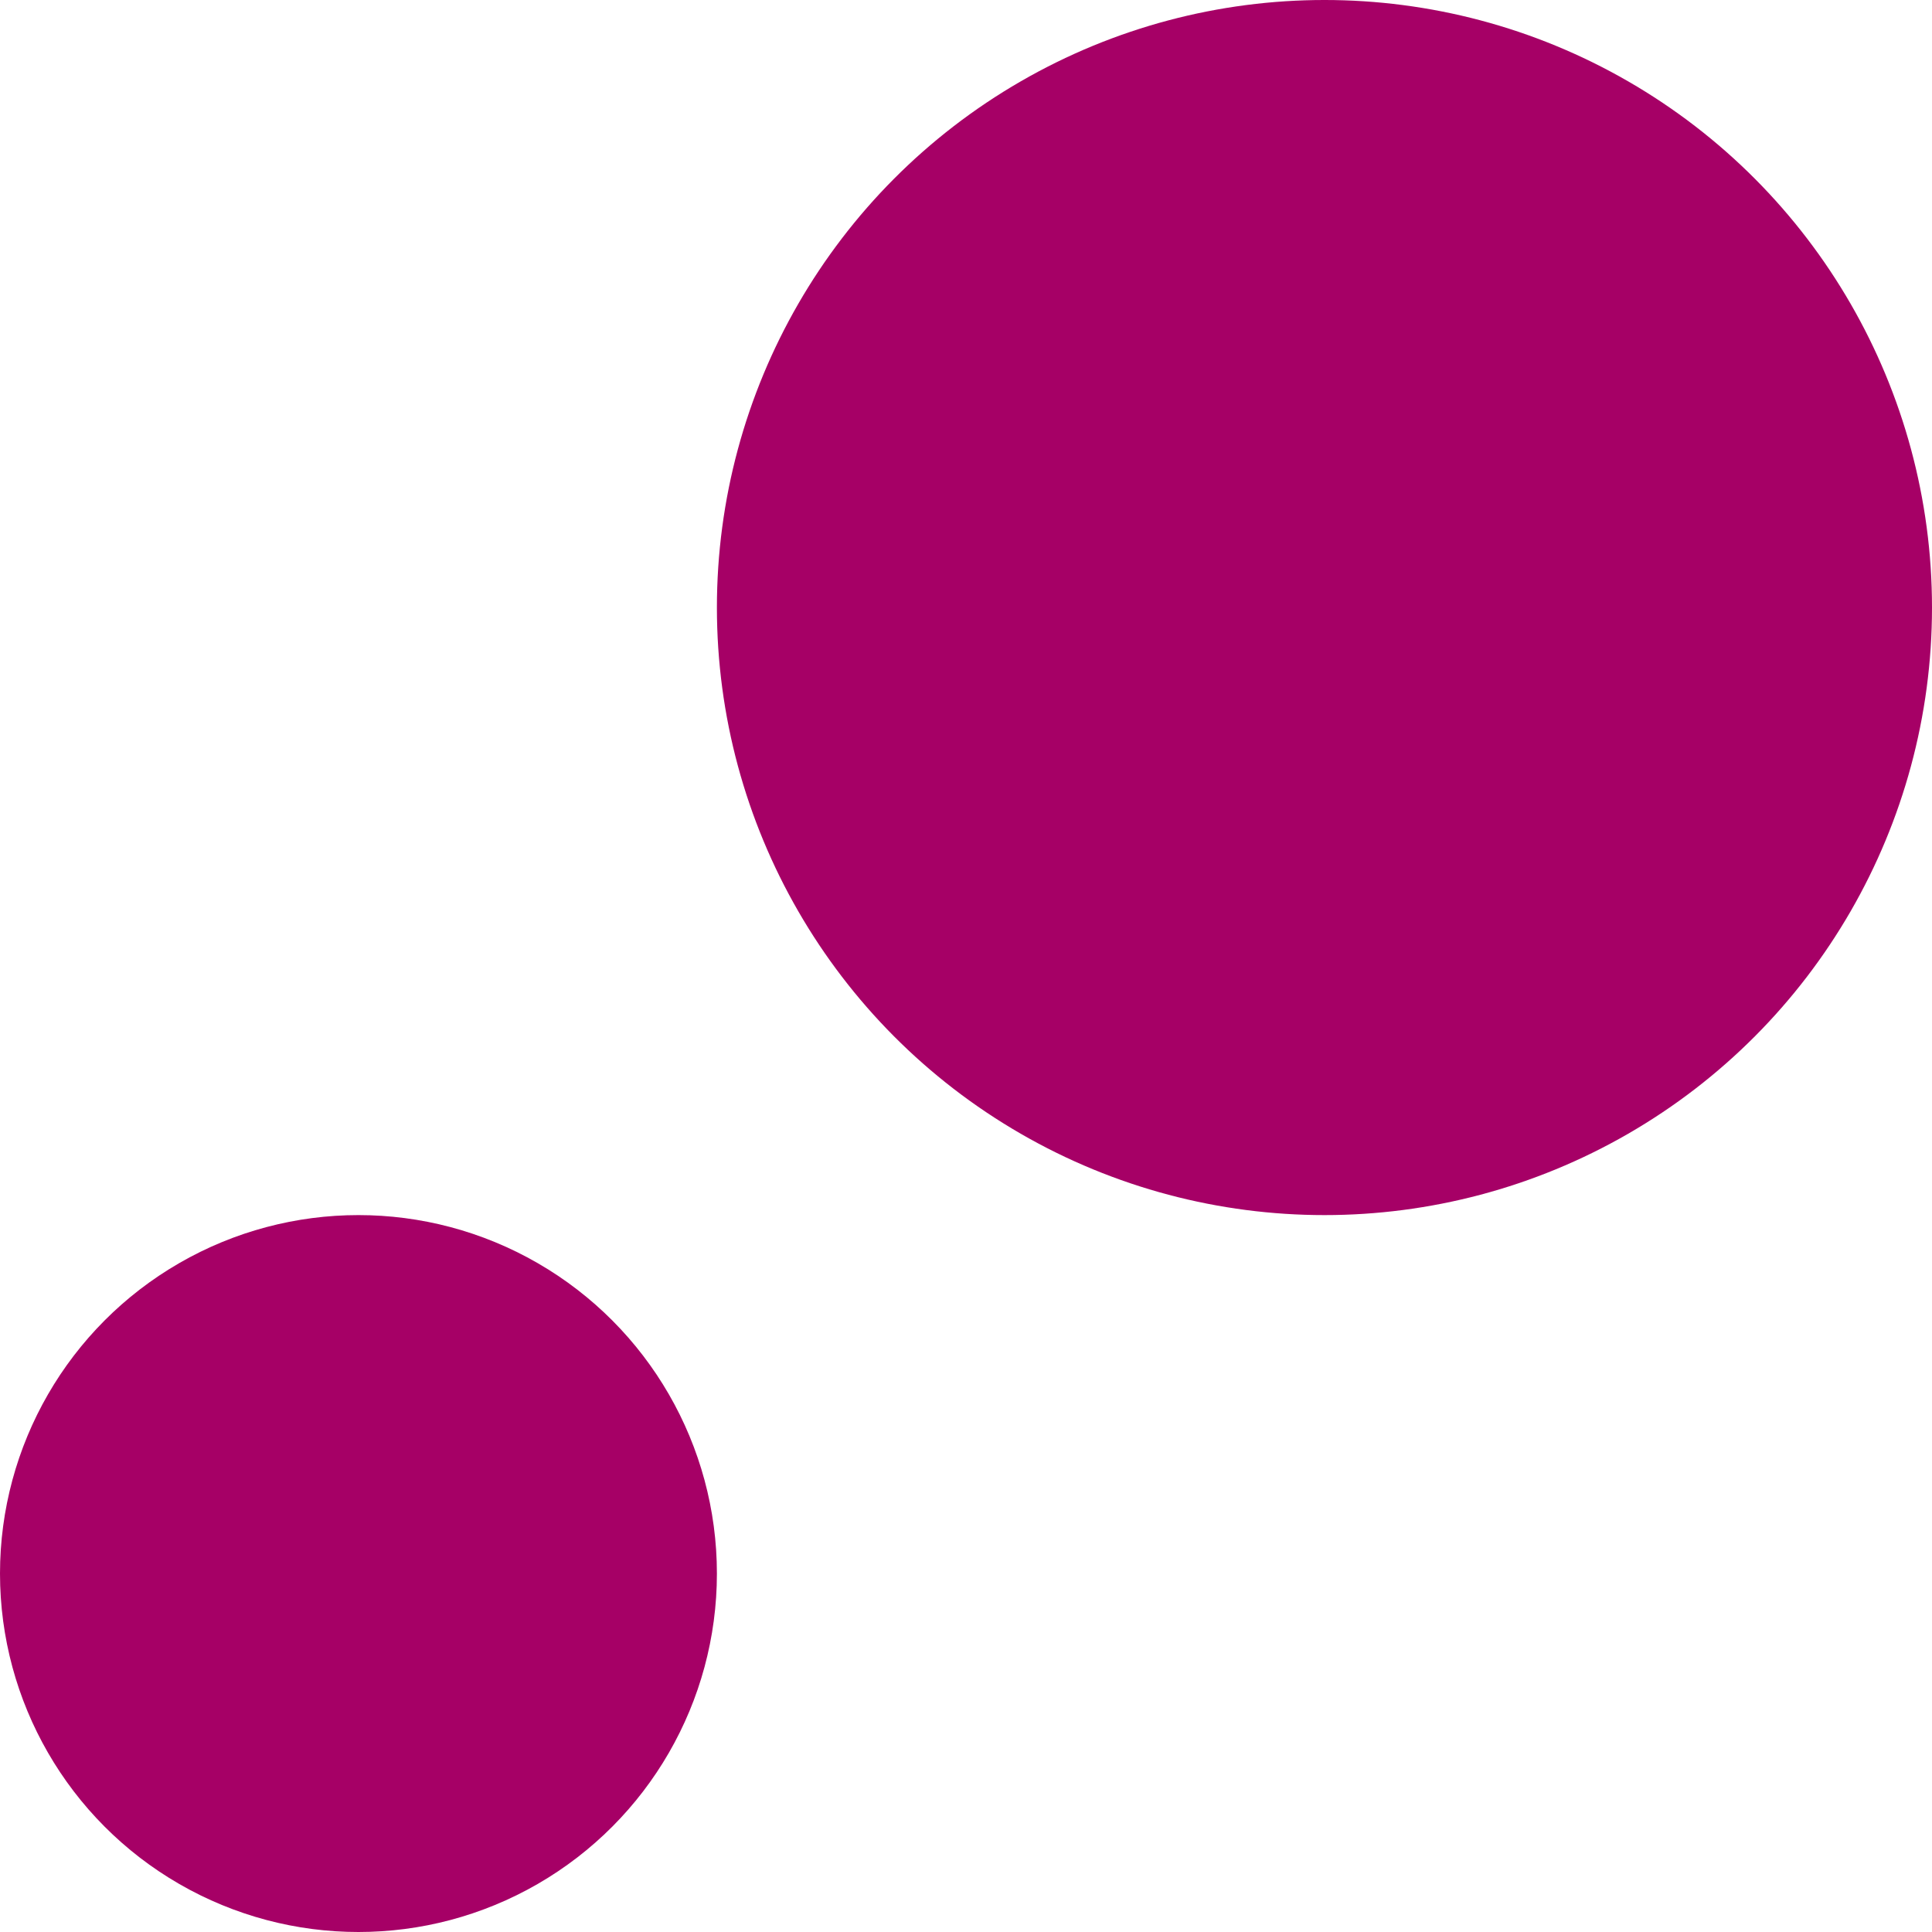
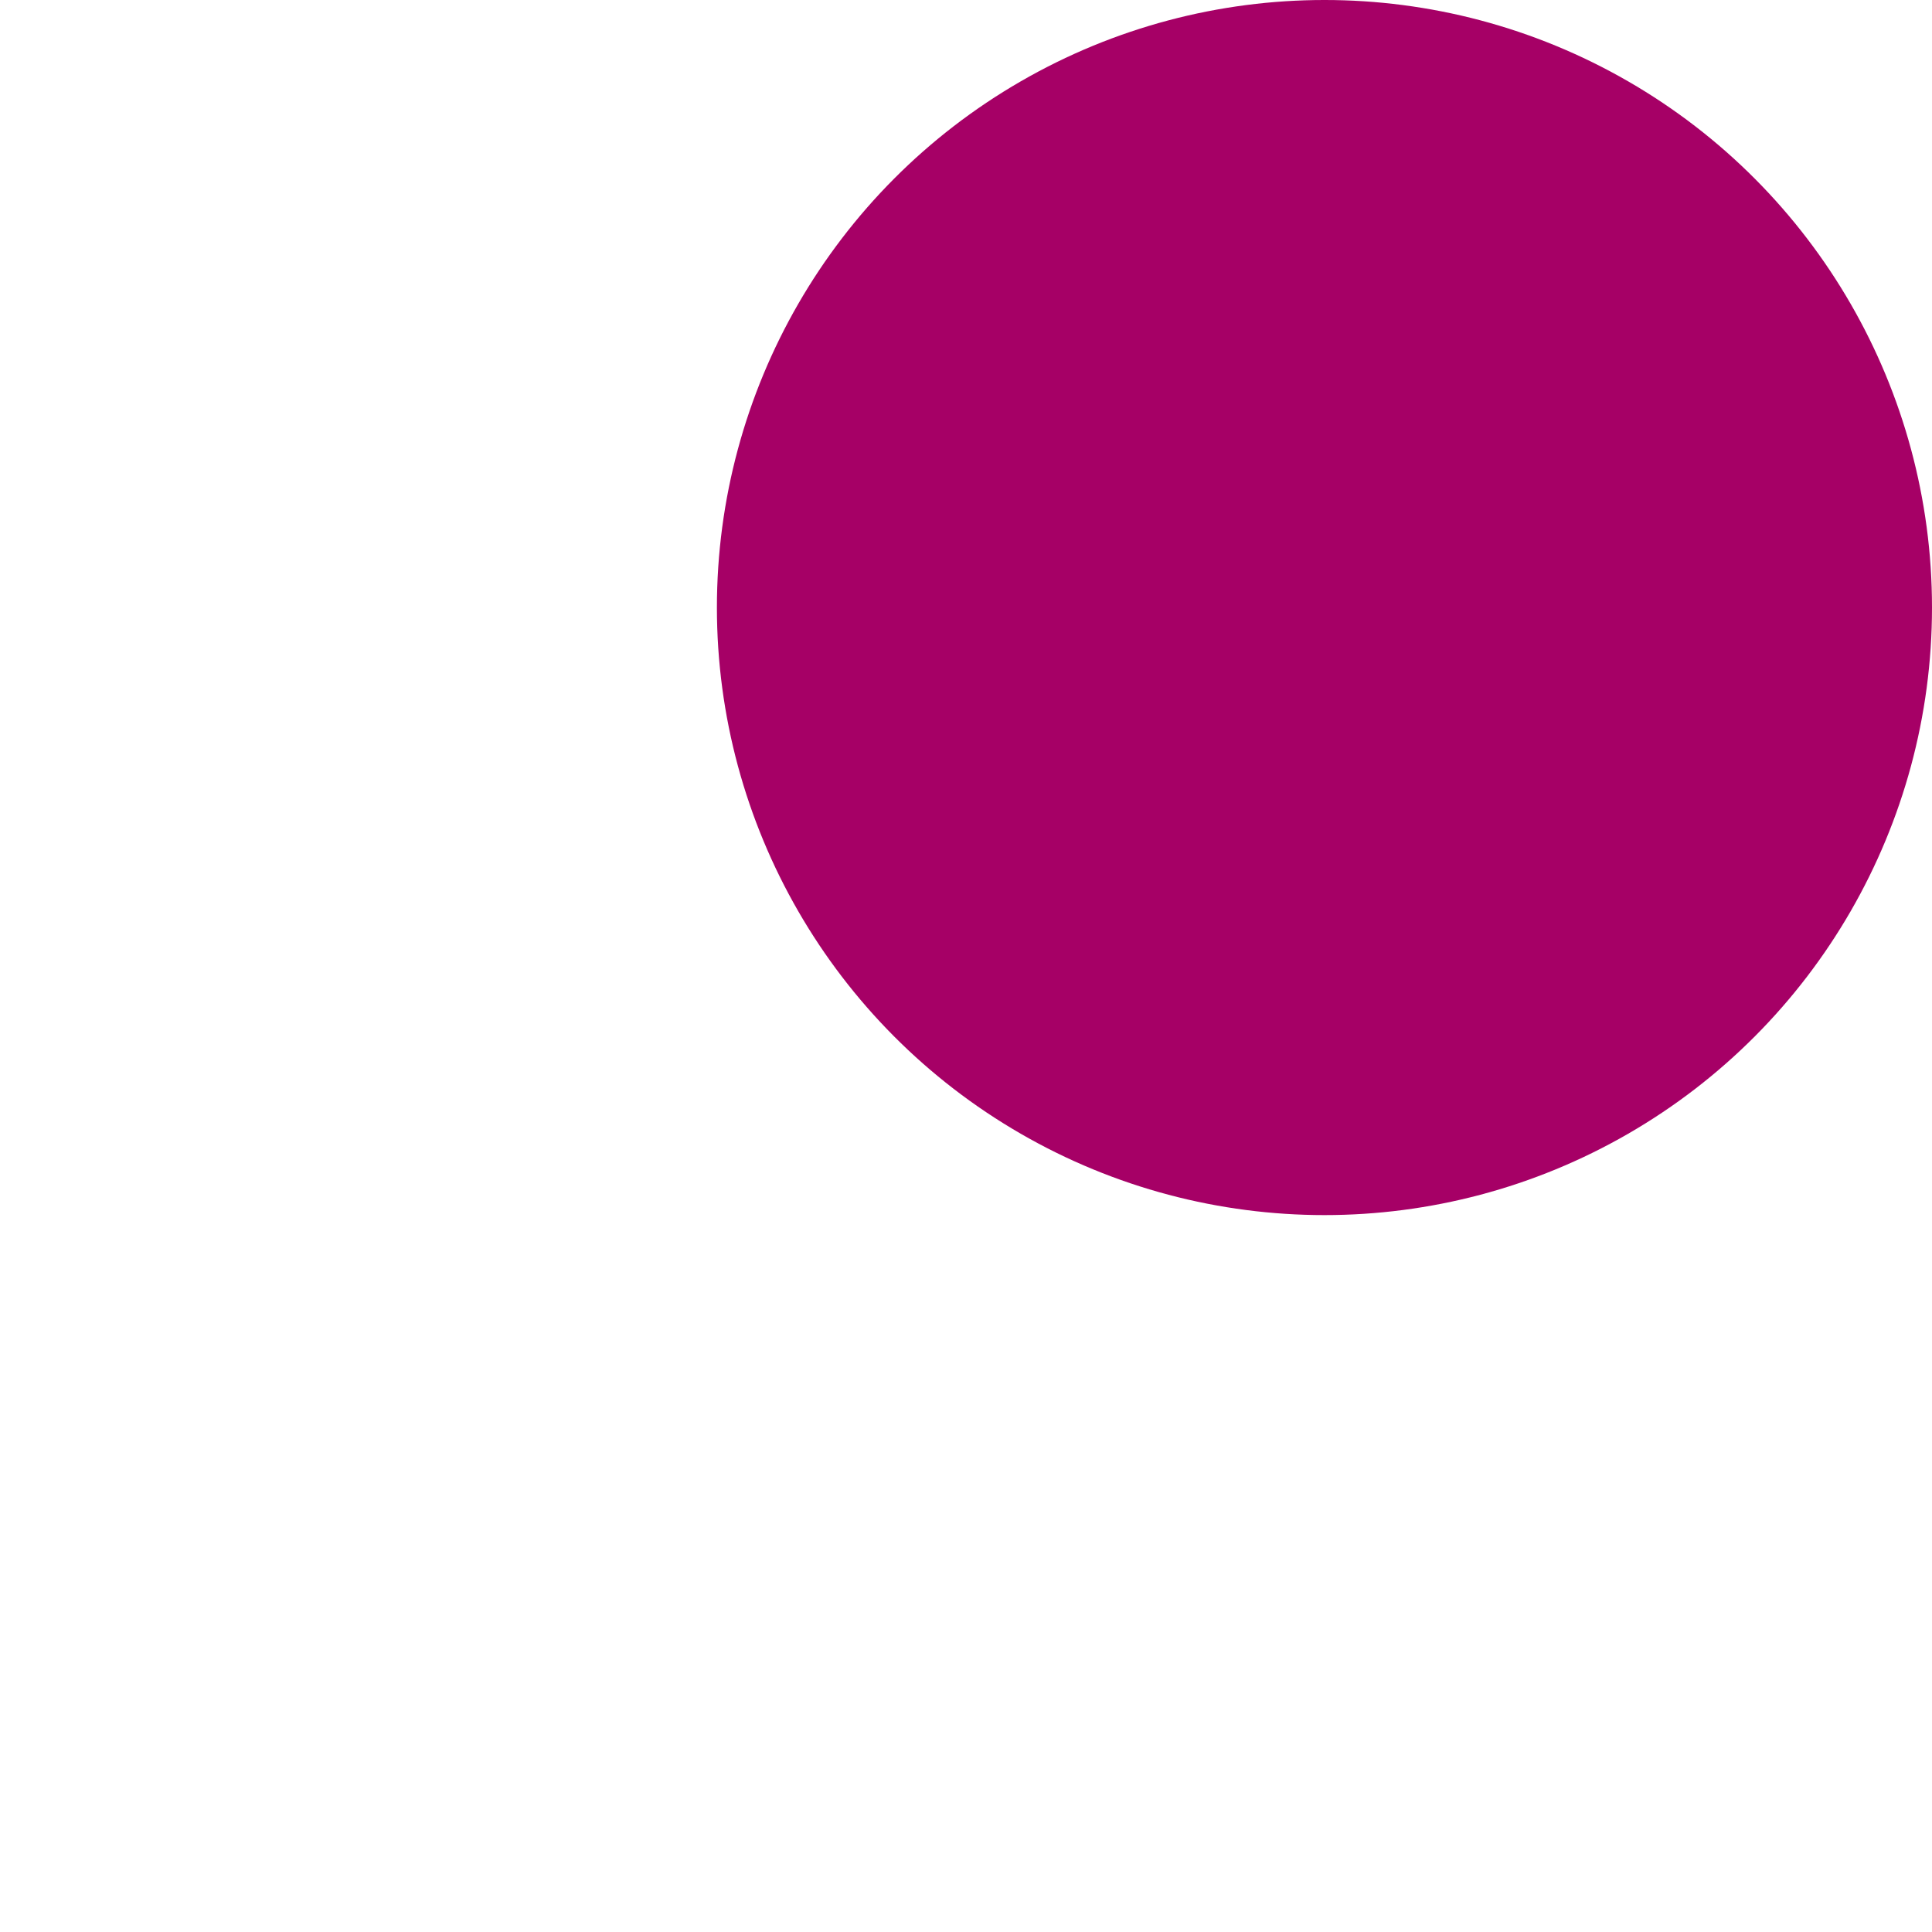
<svg xmlns="http://www.w3.org/2000/svg" viewBox="0 0 12.72 12.72">
  <defs>
    <style>.cls-1{fill:#a60066;}</style>
  </defs>
  <g id="レイヤー_2" data-name="レイヤー 2">
    <g id="レイヤー_1-2" data-name="レイヤー 1">
      <circle class="cls-1" cx="8.72" cy="4" r="4" />
-       <circle class="cls-1" cx="2.36" cy="10.36" r="2.36" />
    </g>
  </g>
</svg>